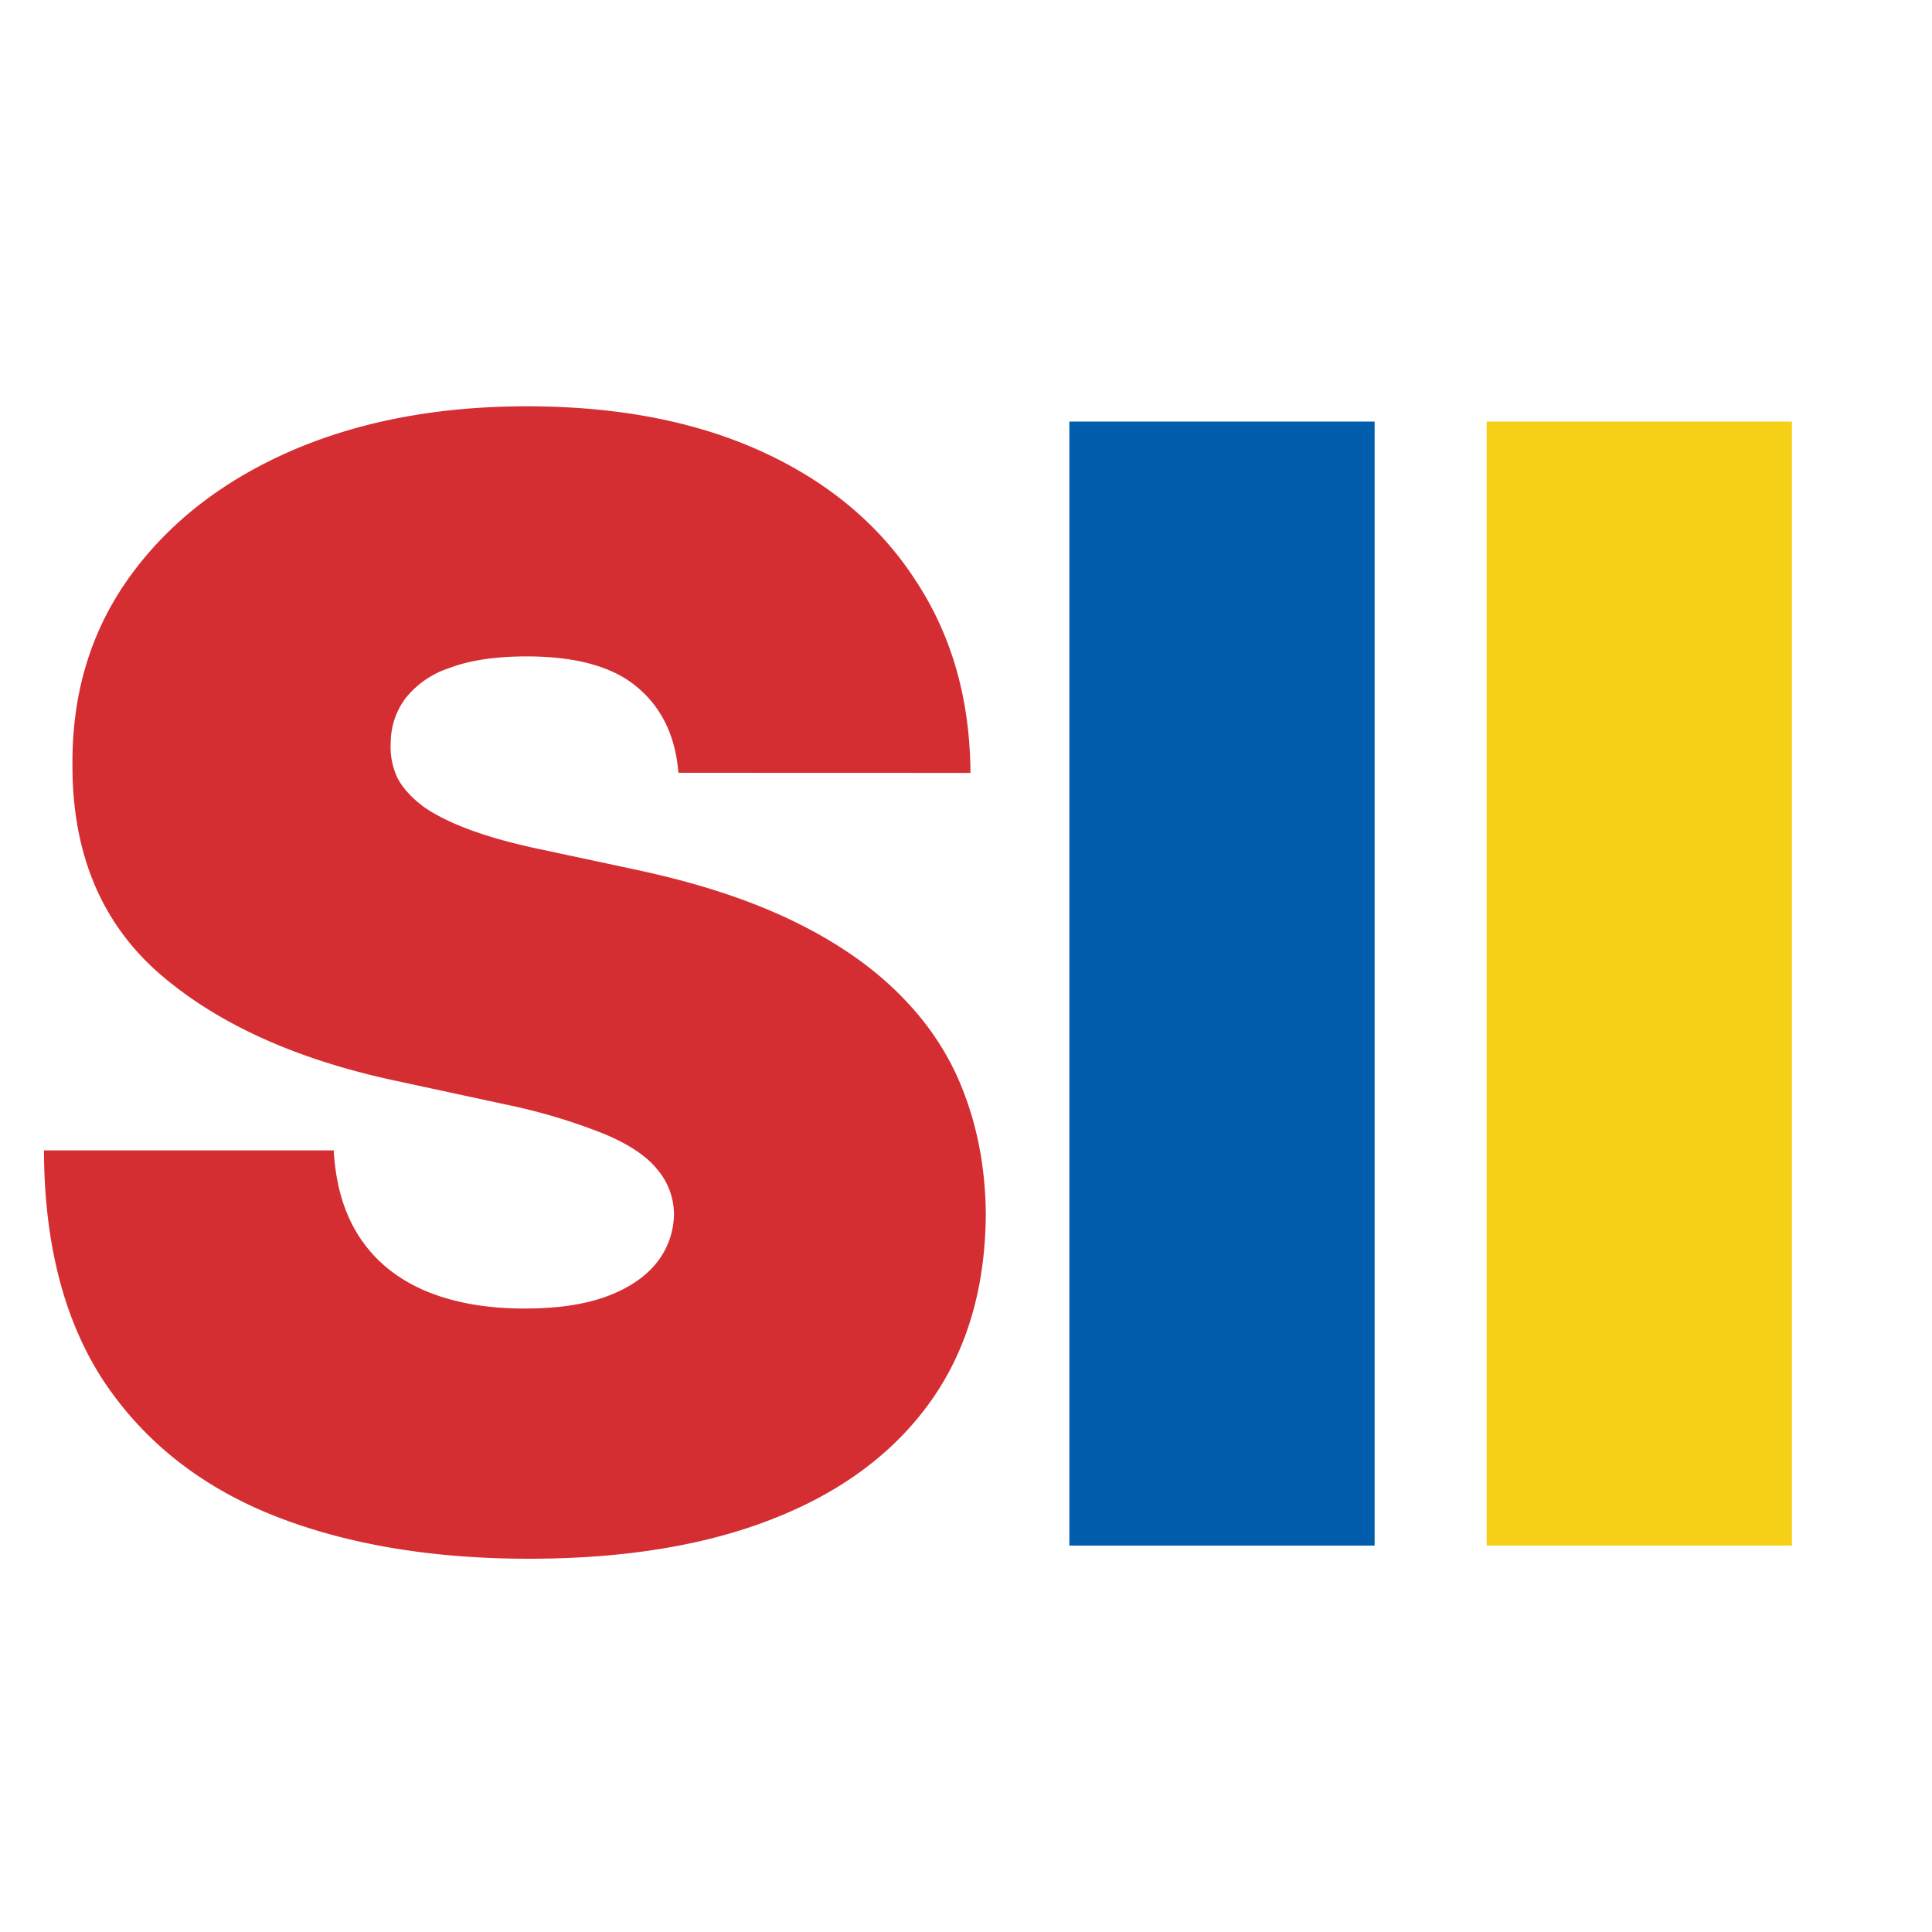
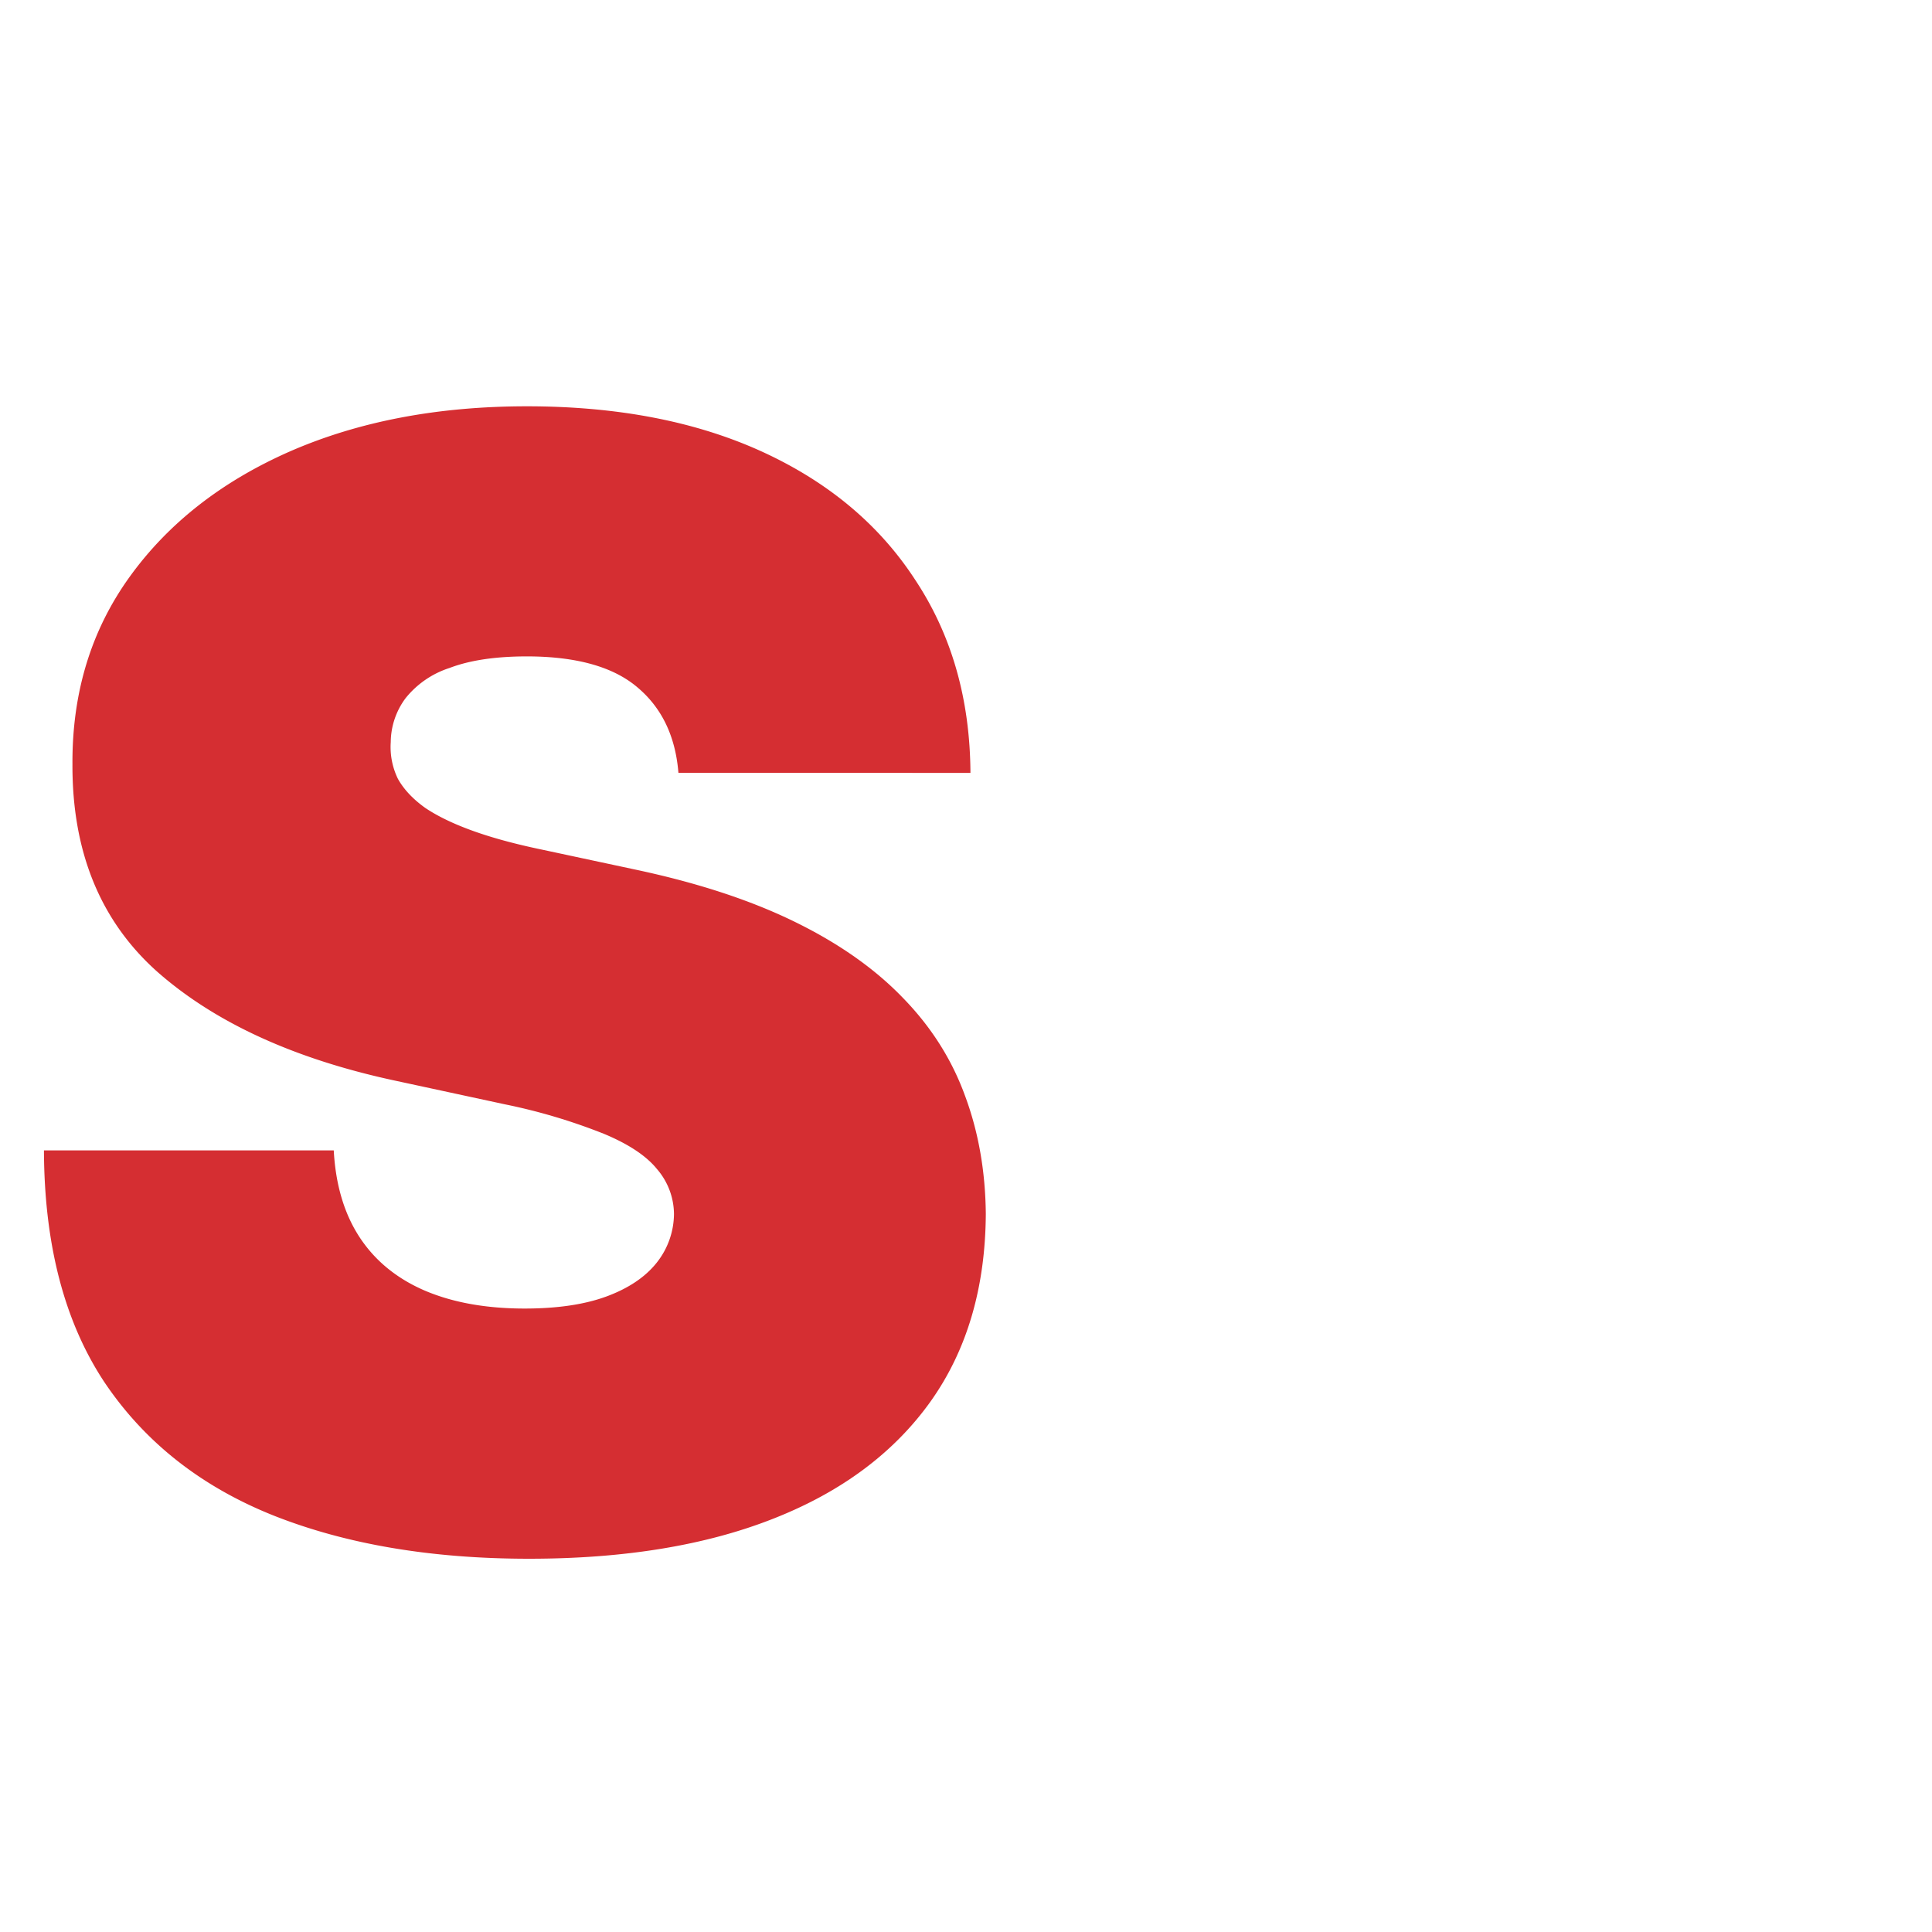
<svg xmlns="http://www.w3.org/2000/svg" fill="none" viewBox="0 0 20 20">
  <path fill="#d52e32" d="M7.023 8q-.046-.568-.426-.886-.375-.318-1.142-.319-.489 0-.802.12a.96.96 0 0 0-.454.312.77.77 0 0 0-.154.455.75.75 0 0 0 .074.38q.092.165.284.302.194.13.495.238t.716.194L6.568 9q.966.204 1.654.54.687.335 1.125.79.437.448.642 1.011.21.563.216 1.227-.007 1.148-.574 1.943-.569.795-1.625 1.21-1.051.415-2.529.415-1.517 0-2.647-.448-1.125-.45-1.75-1.381-.62-.937-.625-2.398h3q.029.534.267.898.238.363.67.551.438.188 1.04.188.506 0 .846-.125.341-.126.518-.347a.82.82 0 0 0 .181-.506.72.72 0 0 0-.176-.466q-.165-.204-.545-.363a6 6 0 0 0-1.029-.307l-1.159-.25q-1.545-.336-2.437-1.12Q.744 9.273.75 7.91q-.006-1.108.591-1.937.601-.835 1.665-1.302 1.068-.465 2.449-.465 1.408 0 2.437.471 1.029.472 1.585 1.33.563.852.569 1.994z" />
-   <path fill="#035dad" d="M14.23 4.364V16h-3.16V4.364z" />
-   <path fill="#f5d016" d="M18.55 4.364V16h-3.16V4.364z" />
</svg>